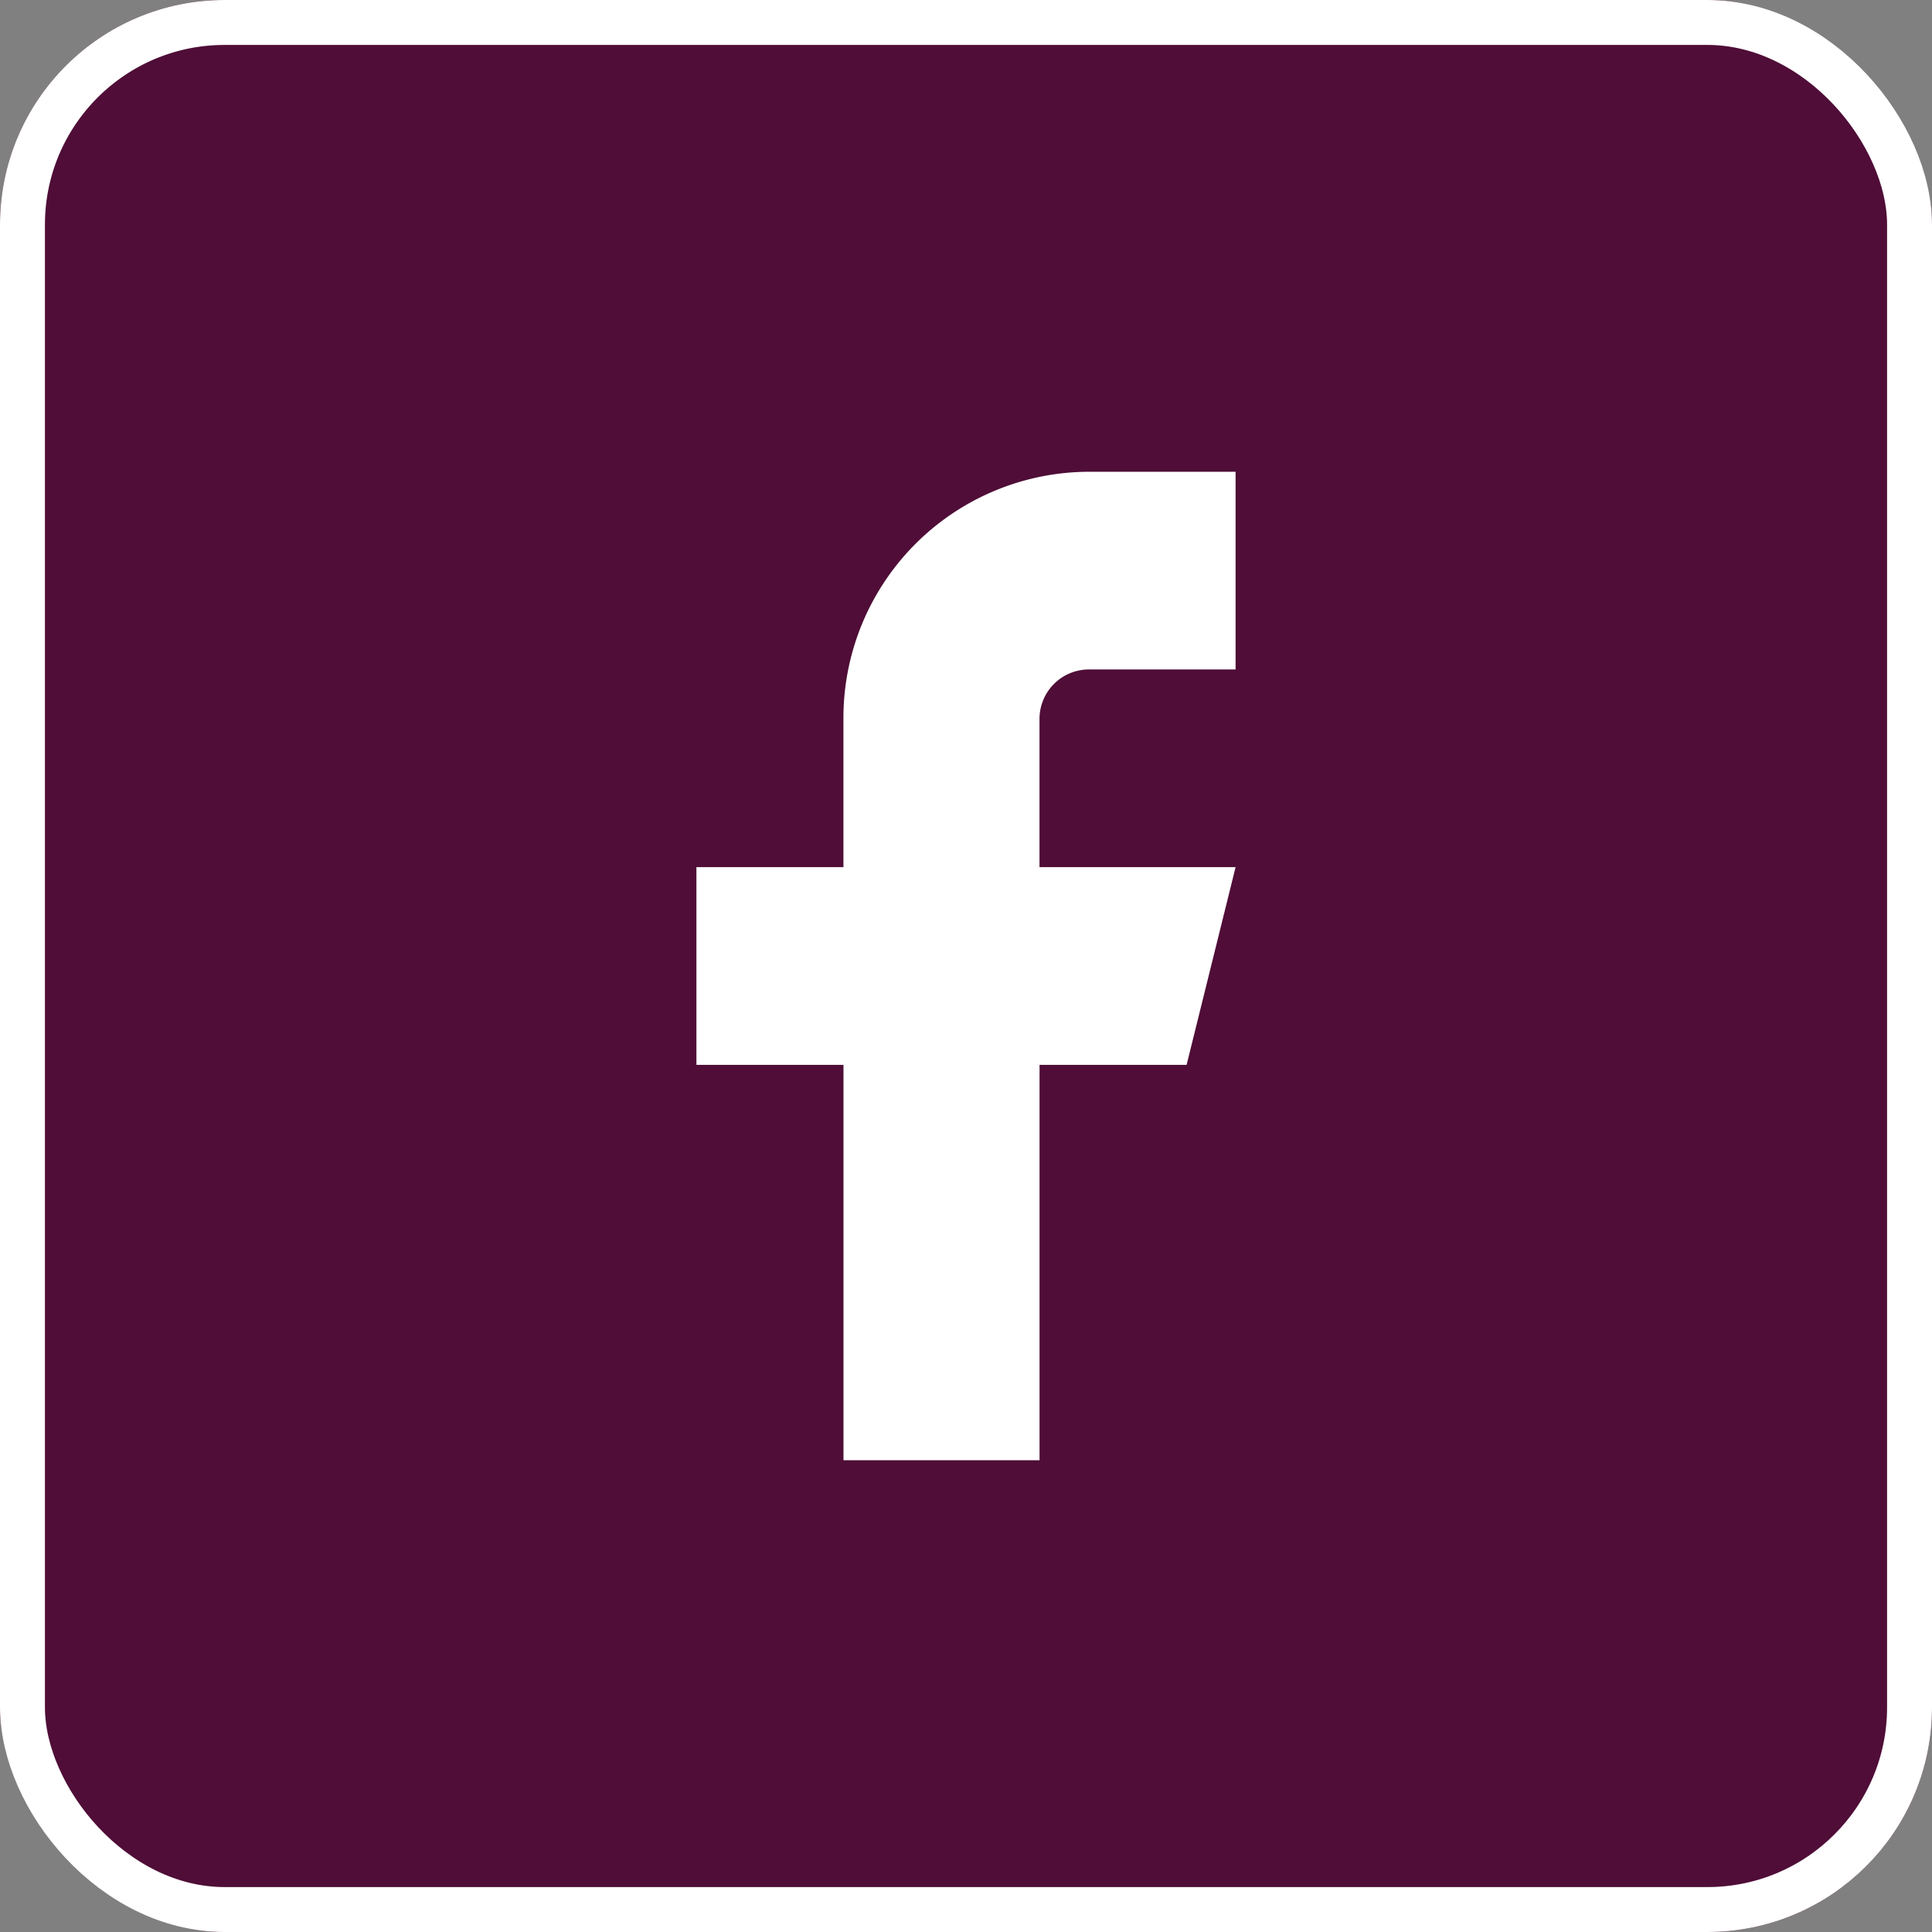
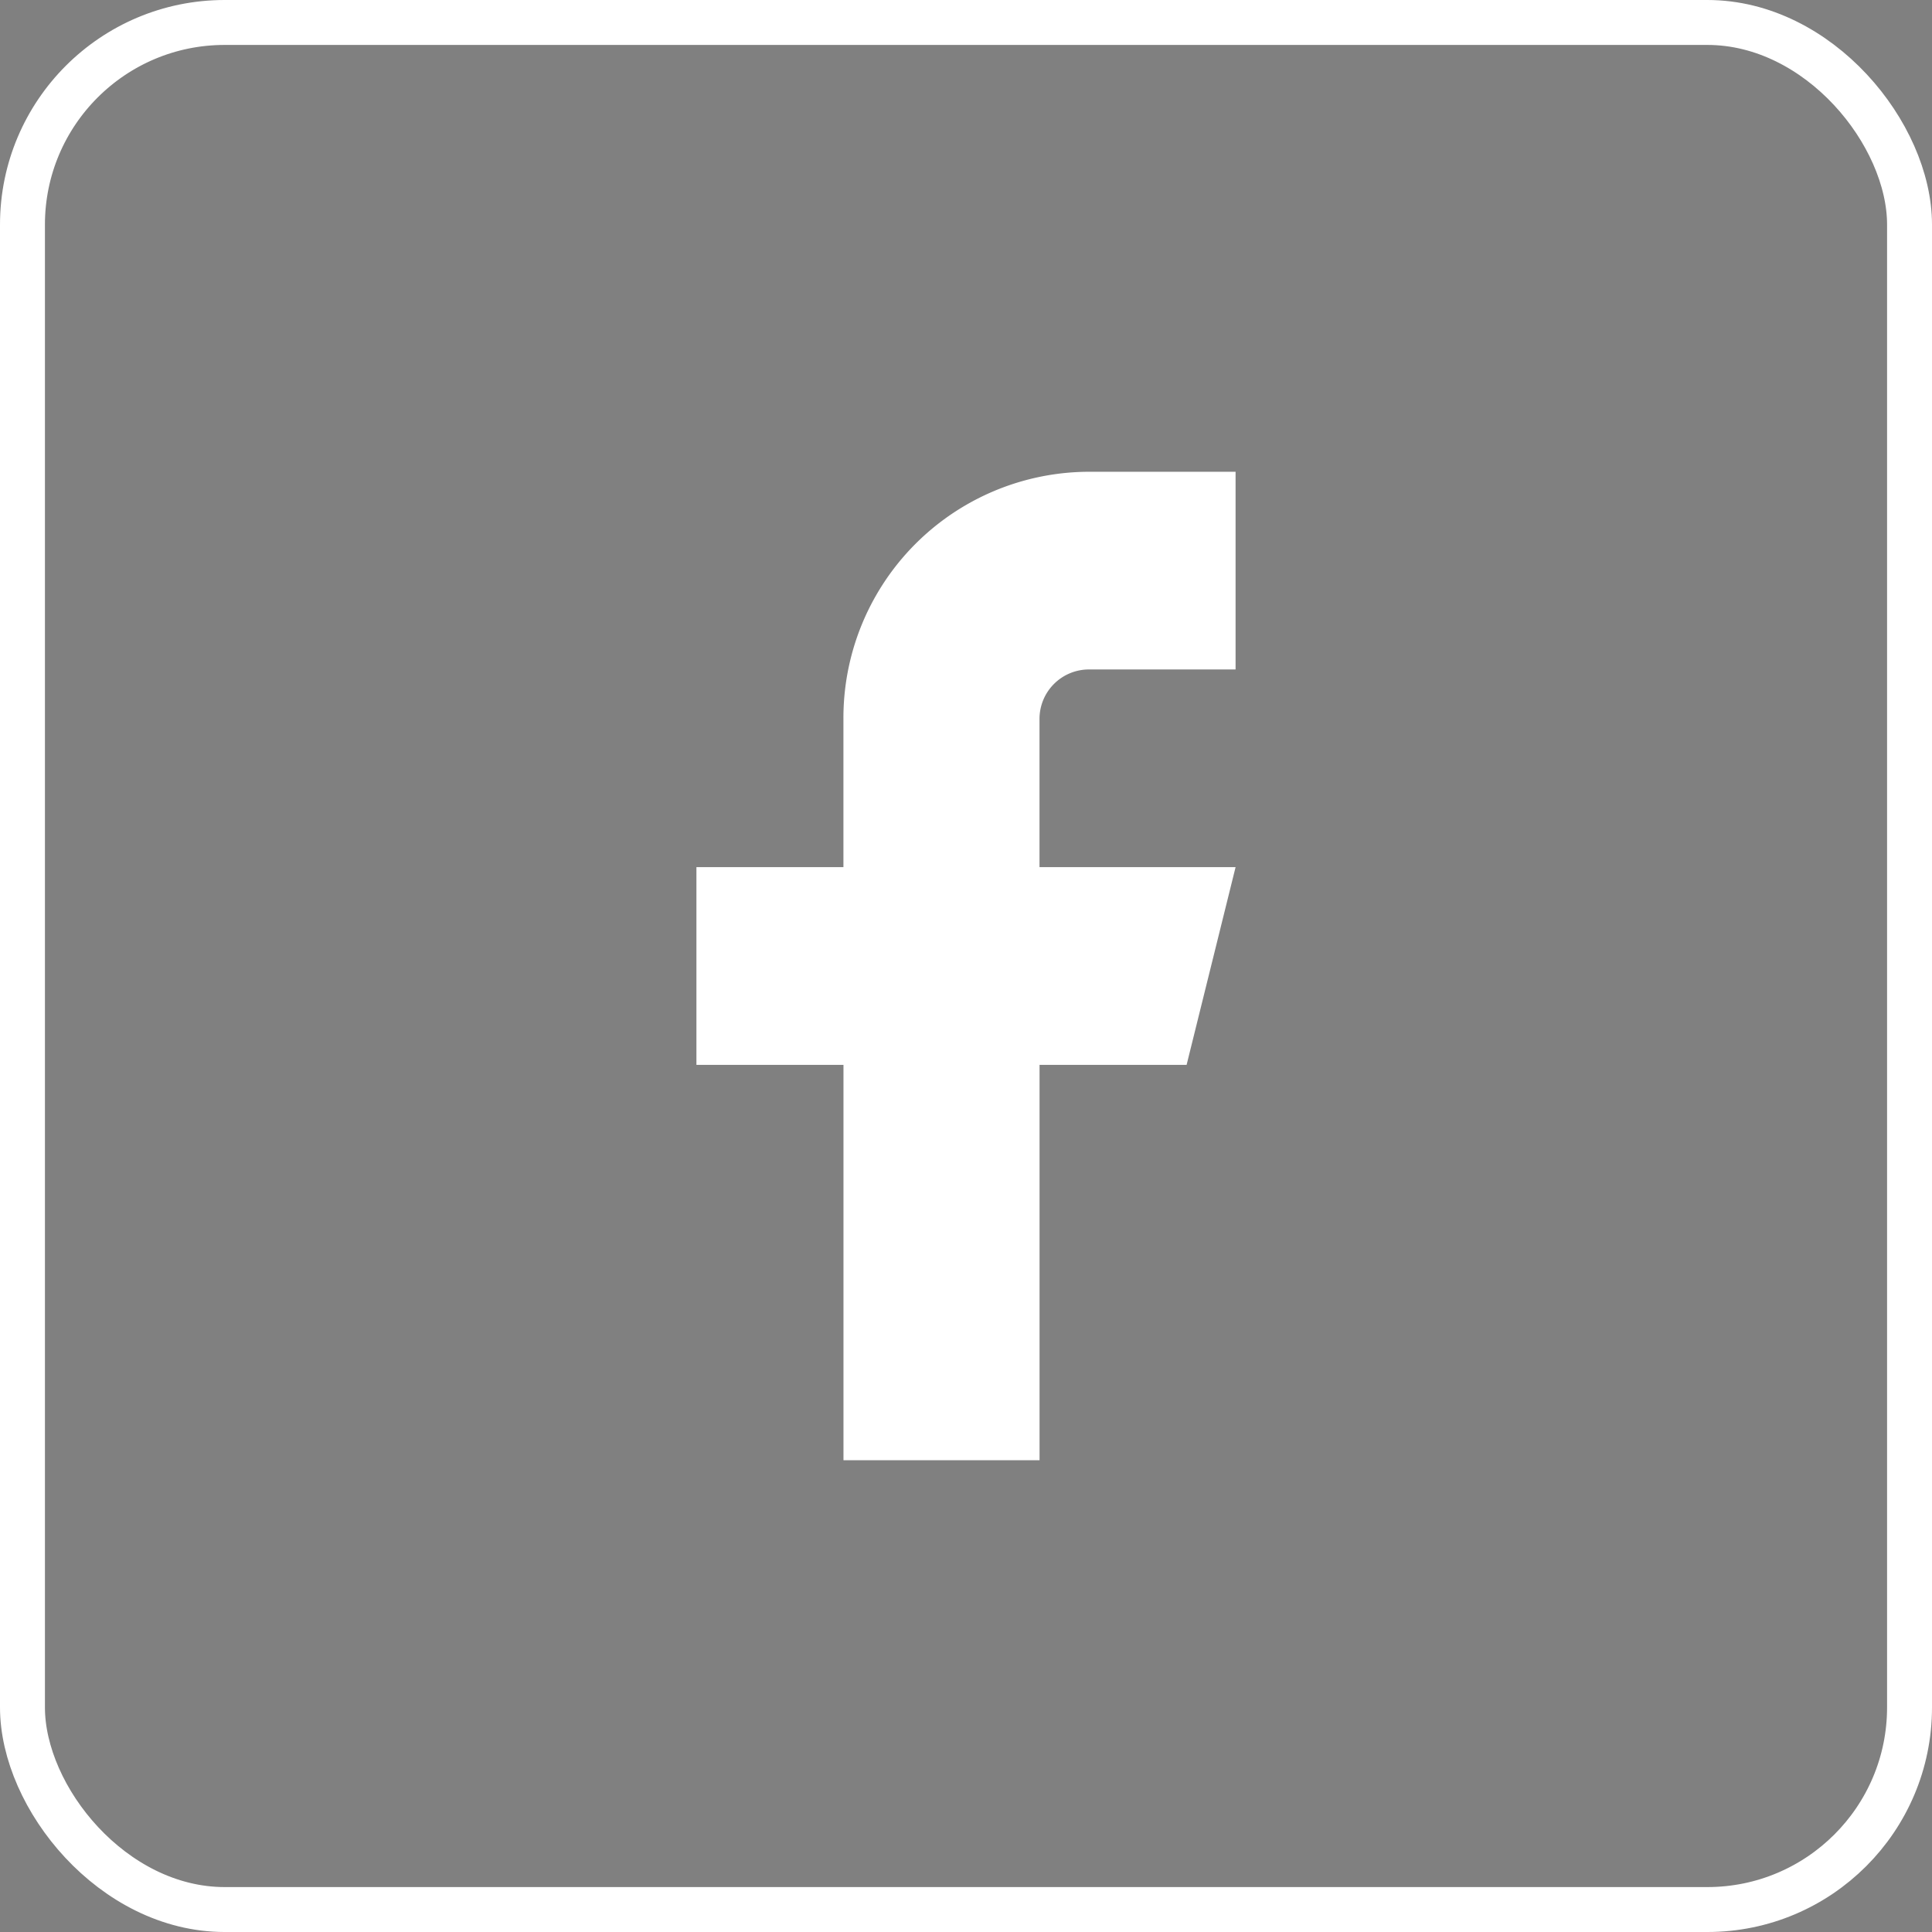
<svg xmlns="http://www.w3.org/2000/svg" width="43" height="43" viewBox="0 0 43 43">
  <rect x="0" y="0" width="43" height="43" fill="#808080" stroke="none" />
  <g transform="translate(-252 -167)">
    <g transform="translate(252 167)" fill="#4f0d37" stroke="#fff" stroke-width="1">
-       <rect width="43" height="43" rx="5" stroke="none" />
      <rect x="0.5" y="0.5" width="42" height="42" rx="4.5" fill="none" />
    </g>
    <path d="M22.5,3H19.227a5.477,5.477,0,0,0-5.455,5.5v3.3H10.5v4.4h3.273V25h4.364V16.2h3.273L22.5,11.8H18.136V8.5a1.1,1.1,0,0,1,1.091-1.1H22.5Z" transform="translate(257 174.5)" fill="#fff" />
  </g>
</svg>